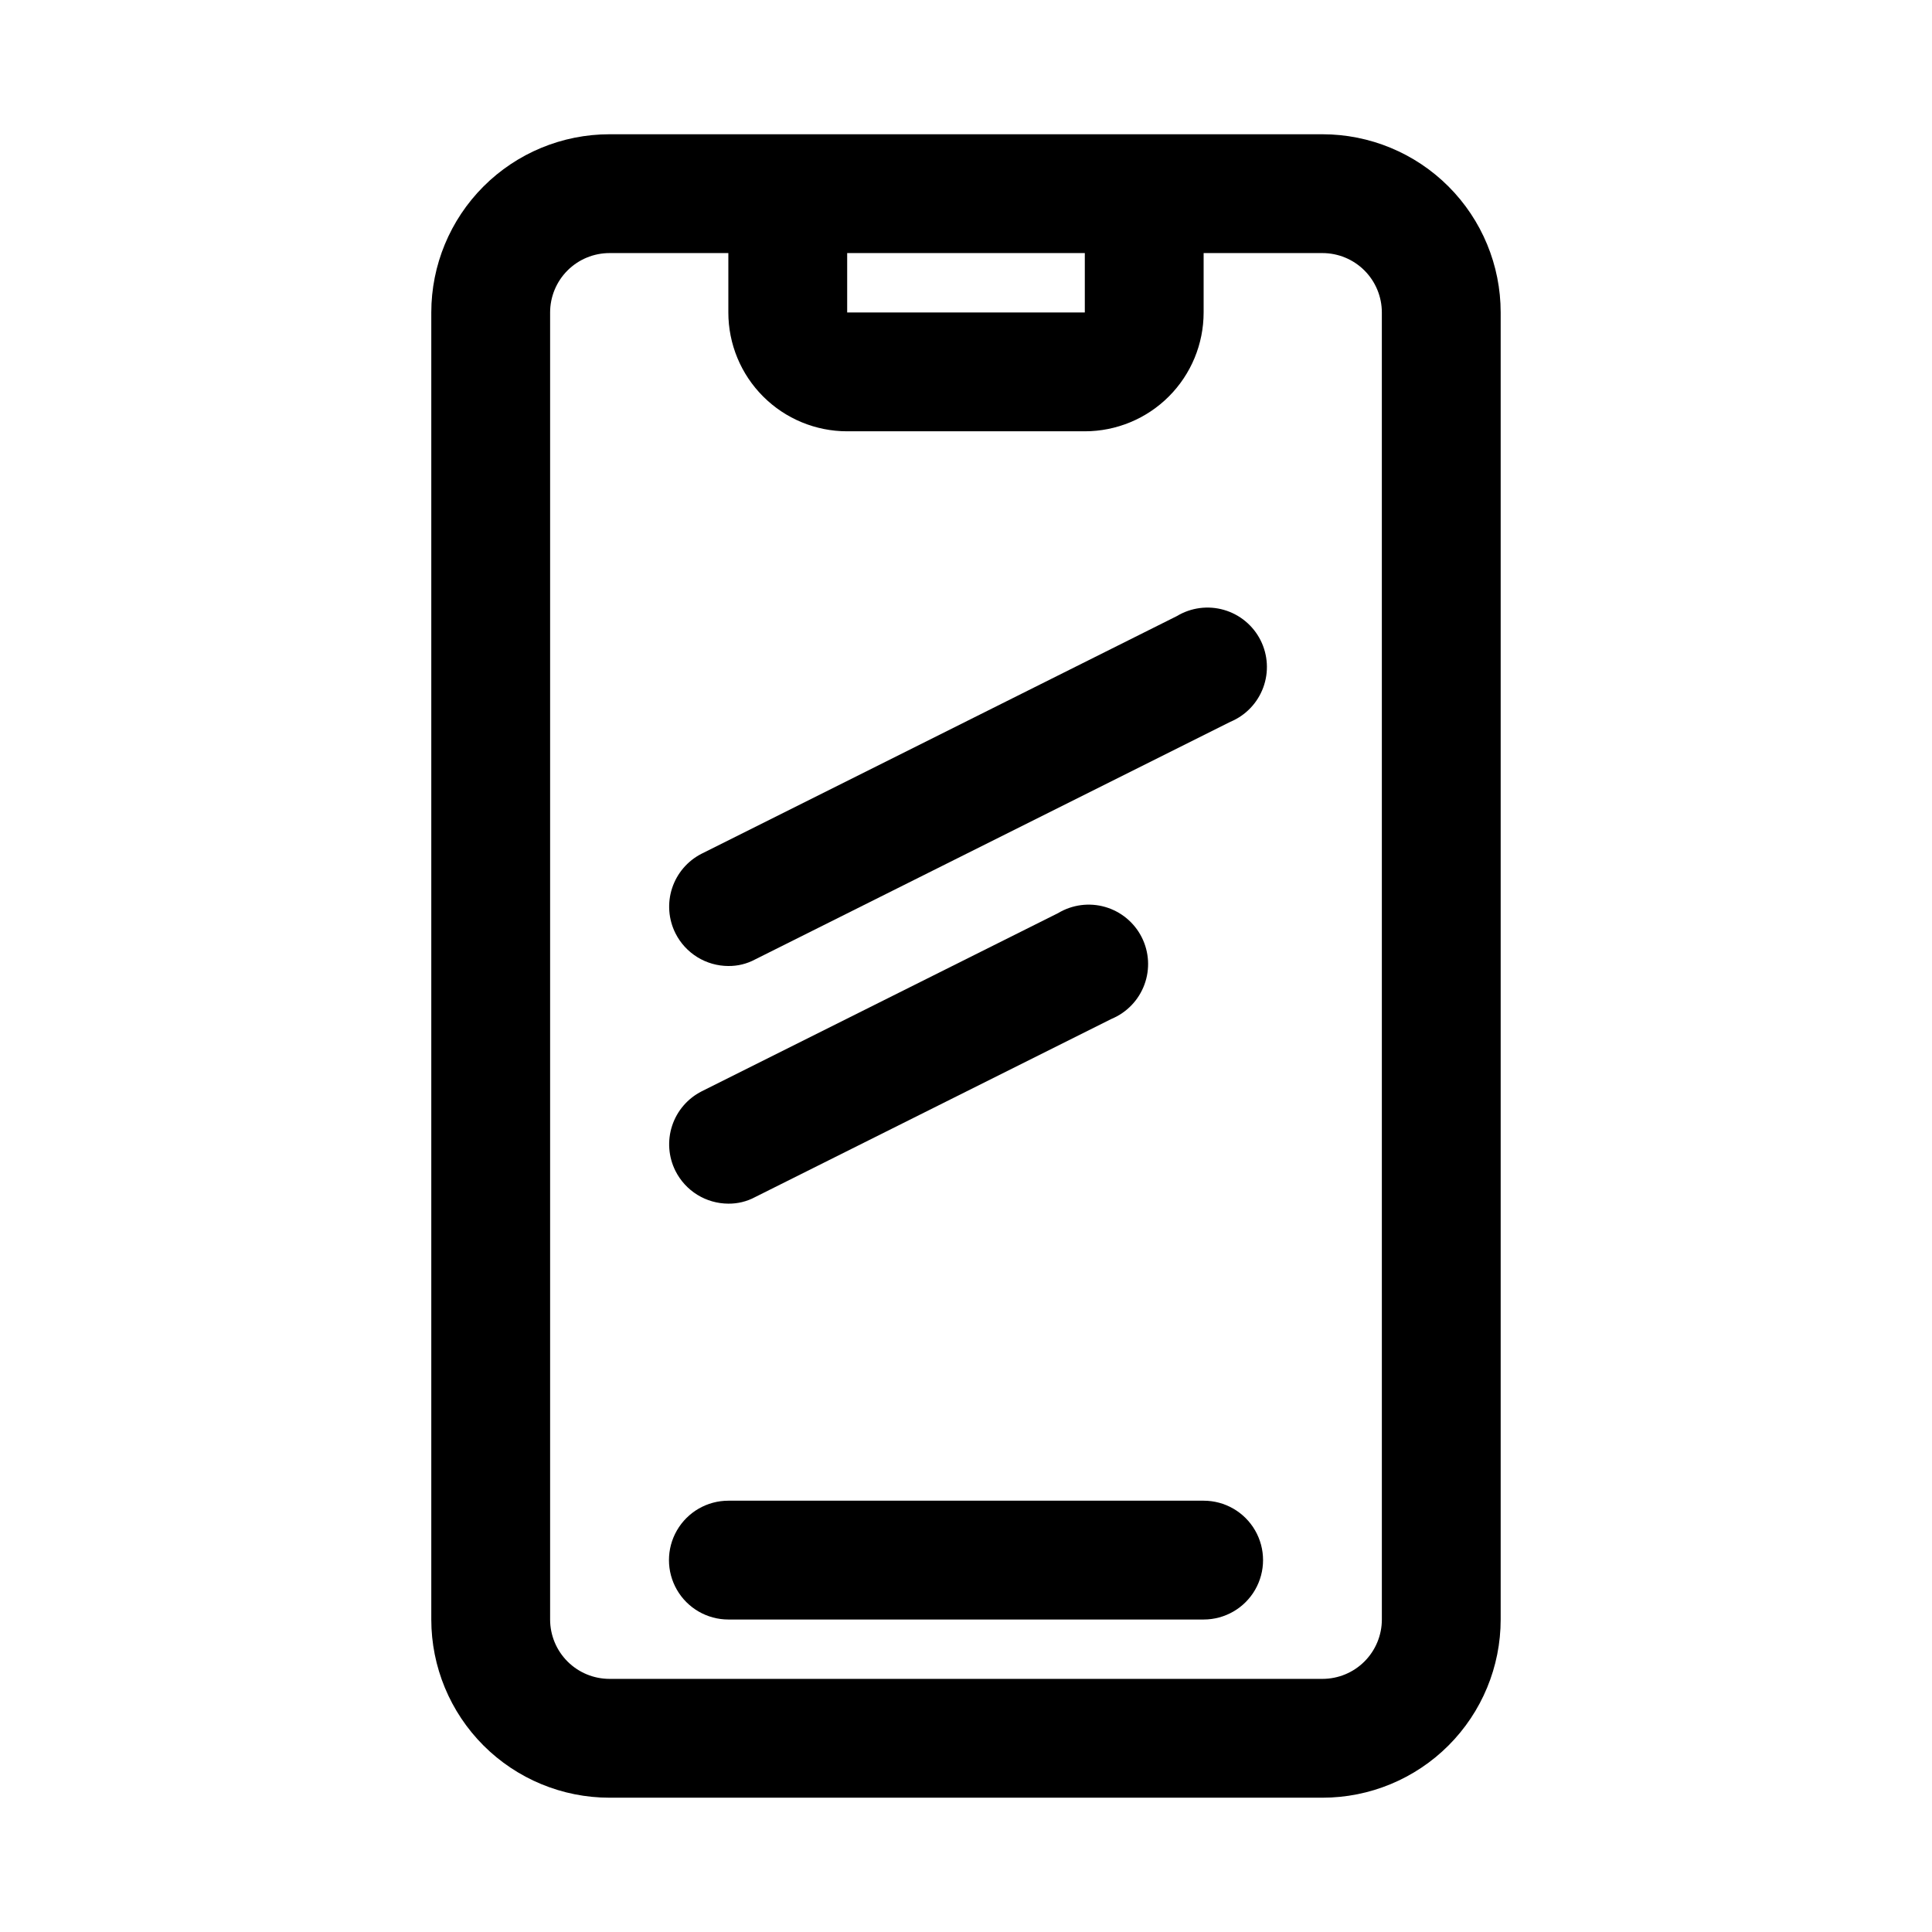
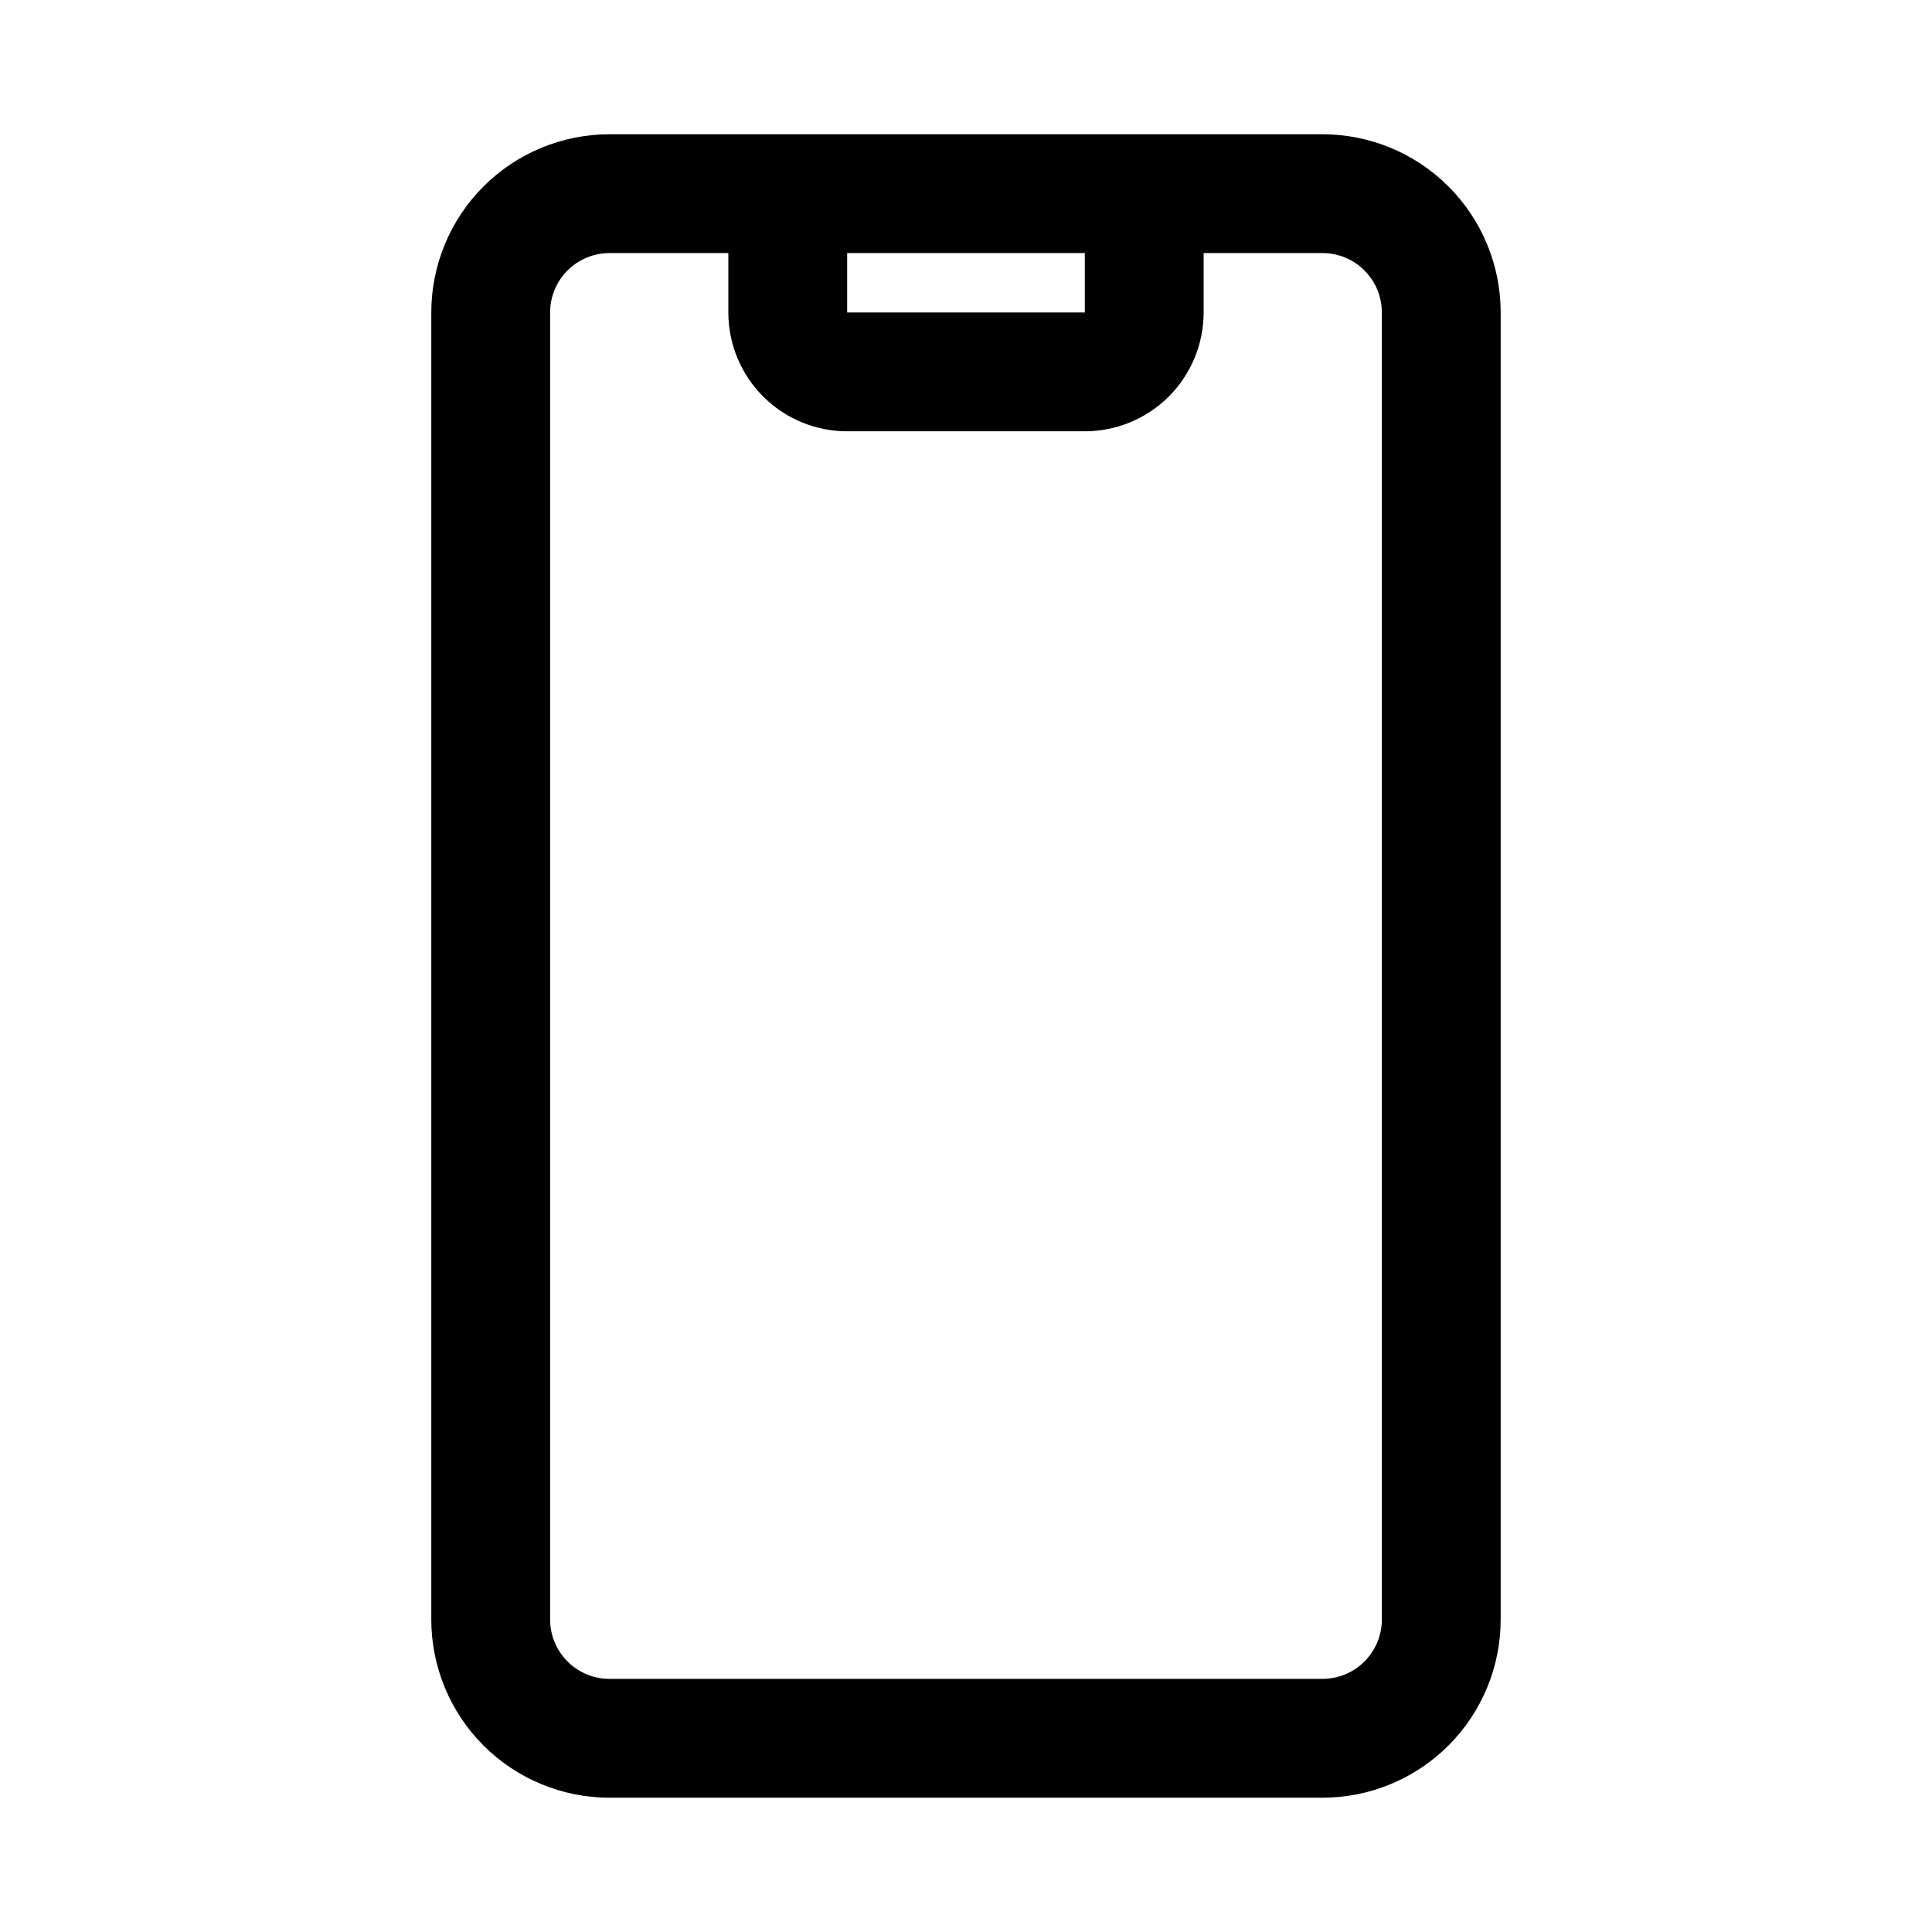
<svg xmlns="http://www.w3.org/2000/svg" fill="#000000" width="800px" height="800px" version="1.1" viewBox="144 144 512 512">
  <g>
    <path d="m494.46 179.58h-188.93c-12.527 0-24.543 4.977-33.398 13.832-8.859 8.859-13.836 20.875-13.836 33.398v346.37c0 12.527 4.977 24.539 13.836 33.398 8.855 8.855 20.871 13.832 33.398 13.832h188.93c12.527 0 24.543-4.977 33.398-13.832 8.859-8.859 13.836-20.871 13.836-33.398v-346.37c0-12.523-4.977-24.539-13.836-33.398-8.855-8.855-20.871-13.832-33.398-13.832zm-62.973 31.488v15.742h-62.977v-15.742zm78.719 362.11c0 4.176-1.66 8.18-4.613 11.133-2.949 2.953-6.957 4.609-11.133 4.609h-188.93c-4.176 0-8.18-1.656-11.133-4.609s-4.613-6.957-4.613-11.133v-346.37c0-4.176 1.66-8.18 4.613-11.133 2.953-2.949 6.957-4.609 11.133-4.609h31.488v15.742c0 8.352 3.316 16.363 9.223 22.266 5.902 5.906 13.914 9.223 22.266 9.223h62.977c8.348 0 16.359-3.316 22.266-9.223 5.902-5.902 9.223-13.914 9.223-22.266v-15.742h31.488-0.004c4.176 0 8.184 1.66 11.133 4.609 2.953 2.953 4.613 6.957 4.613 11.133z" />
-     <path d="m462.98 541.7h-125.95c-5.625 0-10.824 3-13.637 7.871s-2.812 10.875 0 15.746 8.012 7.871 13.637 7.871h125.95c5.621 0 10.82-3 13.633-7.871s2.812-10.875 0-15.746-8.012-7.871-13.633-7.871z" />
-     <path d="m337.02 400c2.469 0.027 4.906-0.566 7.082-1.734l125.95-62.977c4.043-1.68 7.199-4.969 8.715-9.074 1.52-4.106 1.258-8.656-0.715-12.562-1.977-3.906-5.488-6.812-9.691-8.023-4.207-1.215-8.727-0.621-12.477 1.637l-125.95 62.977c-3.707 1.887-6.519 5.168-7.816 9.121s-0.977 8.258 0.891 11.977c1.309 2.598 3.309 4.777 5.781 6.309 2.473 1.527 5.32 2.34 8.23 2.352z" />
-     <path d="m337.02 462.98c2.469 0.027 4.906-0.566 7.082-1.734l94.465-47.23c4.043-1.684 7.199-4.973 8.715-9.078 1.52-4.106 1.258-8.656-0.715-12.562-1.977-3.906-5.488-6.812-9.691-8.023-4.207-1.211-8.727-0.617-12.477 1.637l-94.465 47.23v0.004c-3.707 1.887-6.519 5.164-7.816 9.117-1.297 3.953-0.977 8.262 0.891 11.98 1.309 2.594 3.309 4.777 5.781 6.309 2.473 1.527 5.32 2.34 8.23 2.352z" />
  </g>
</svg>